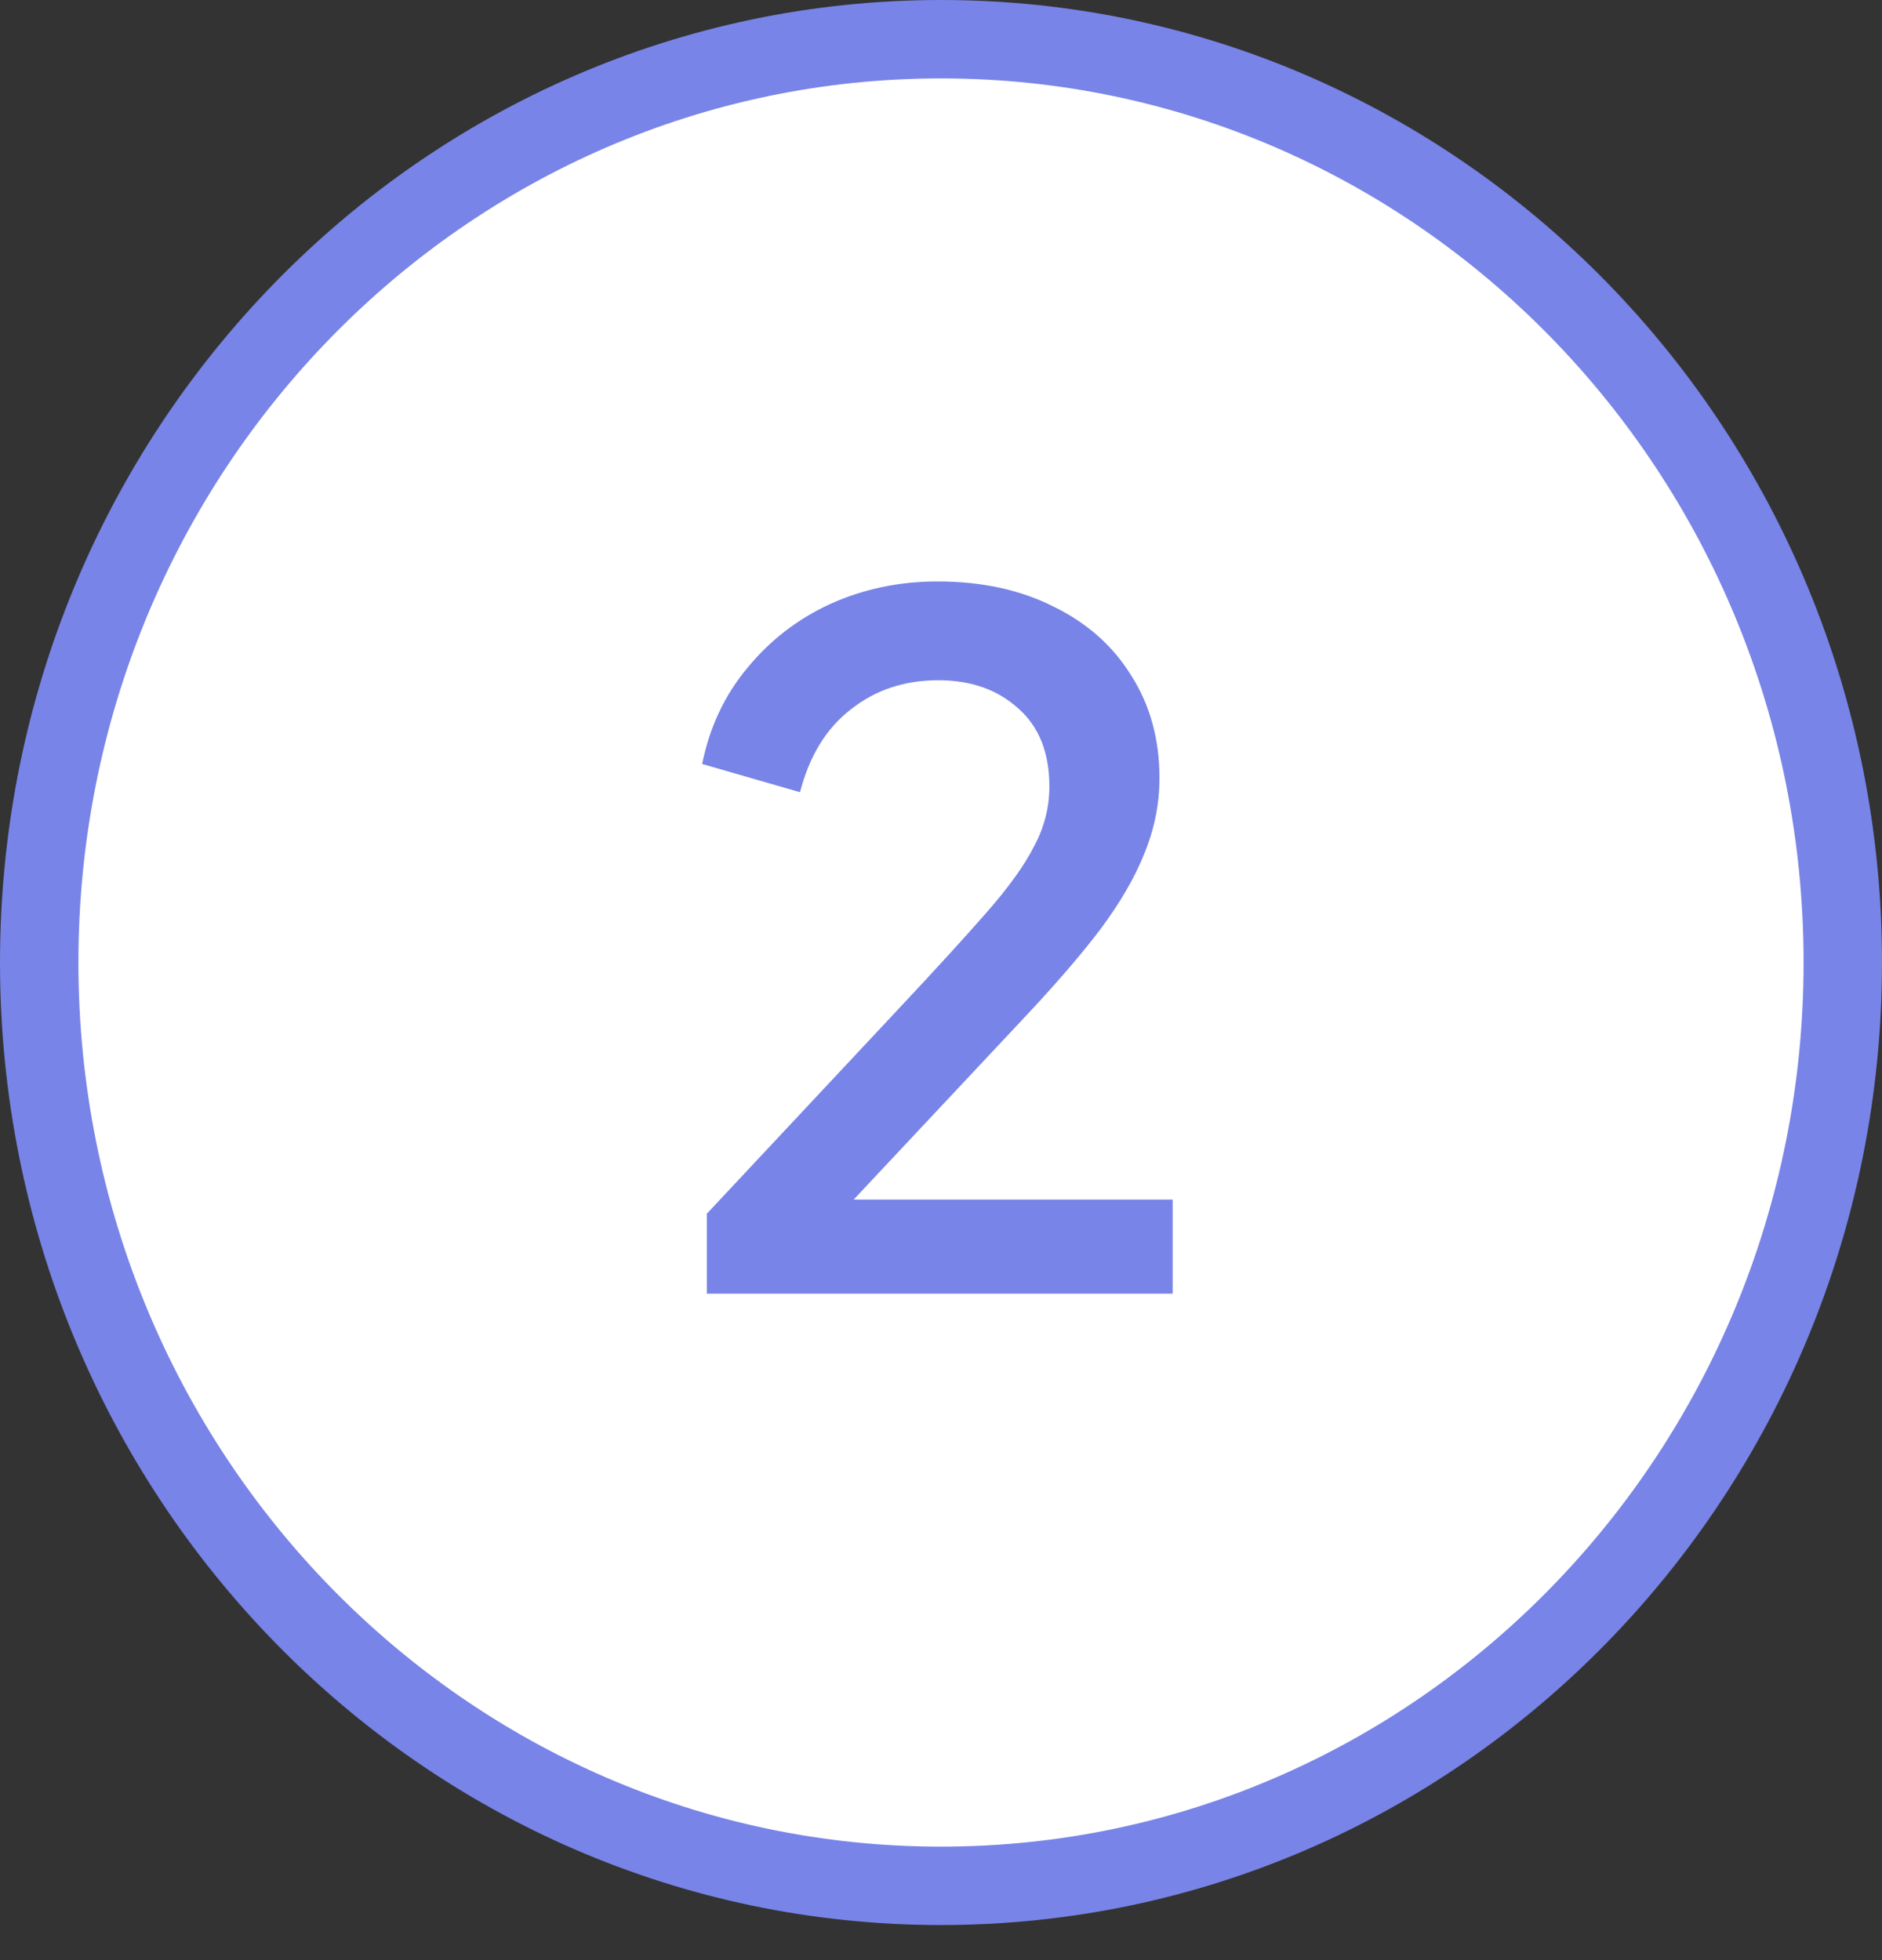
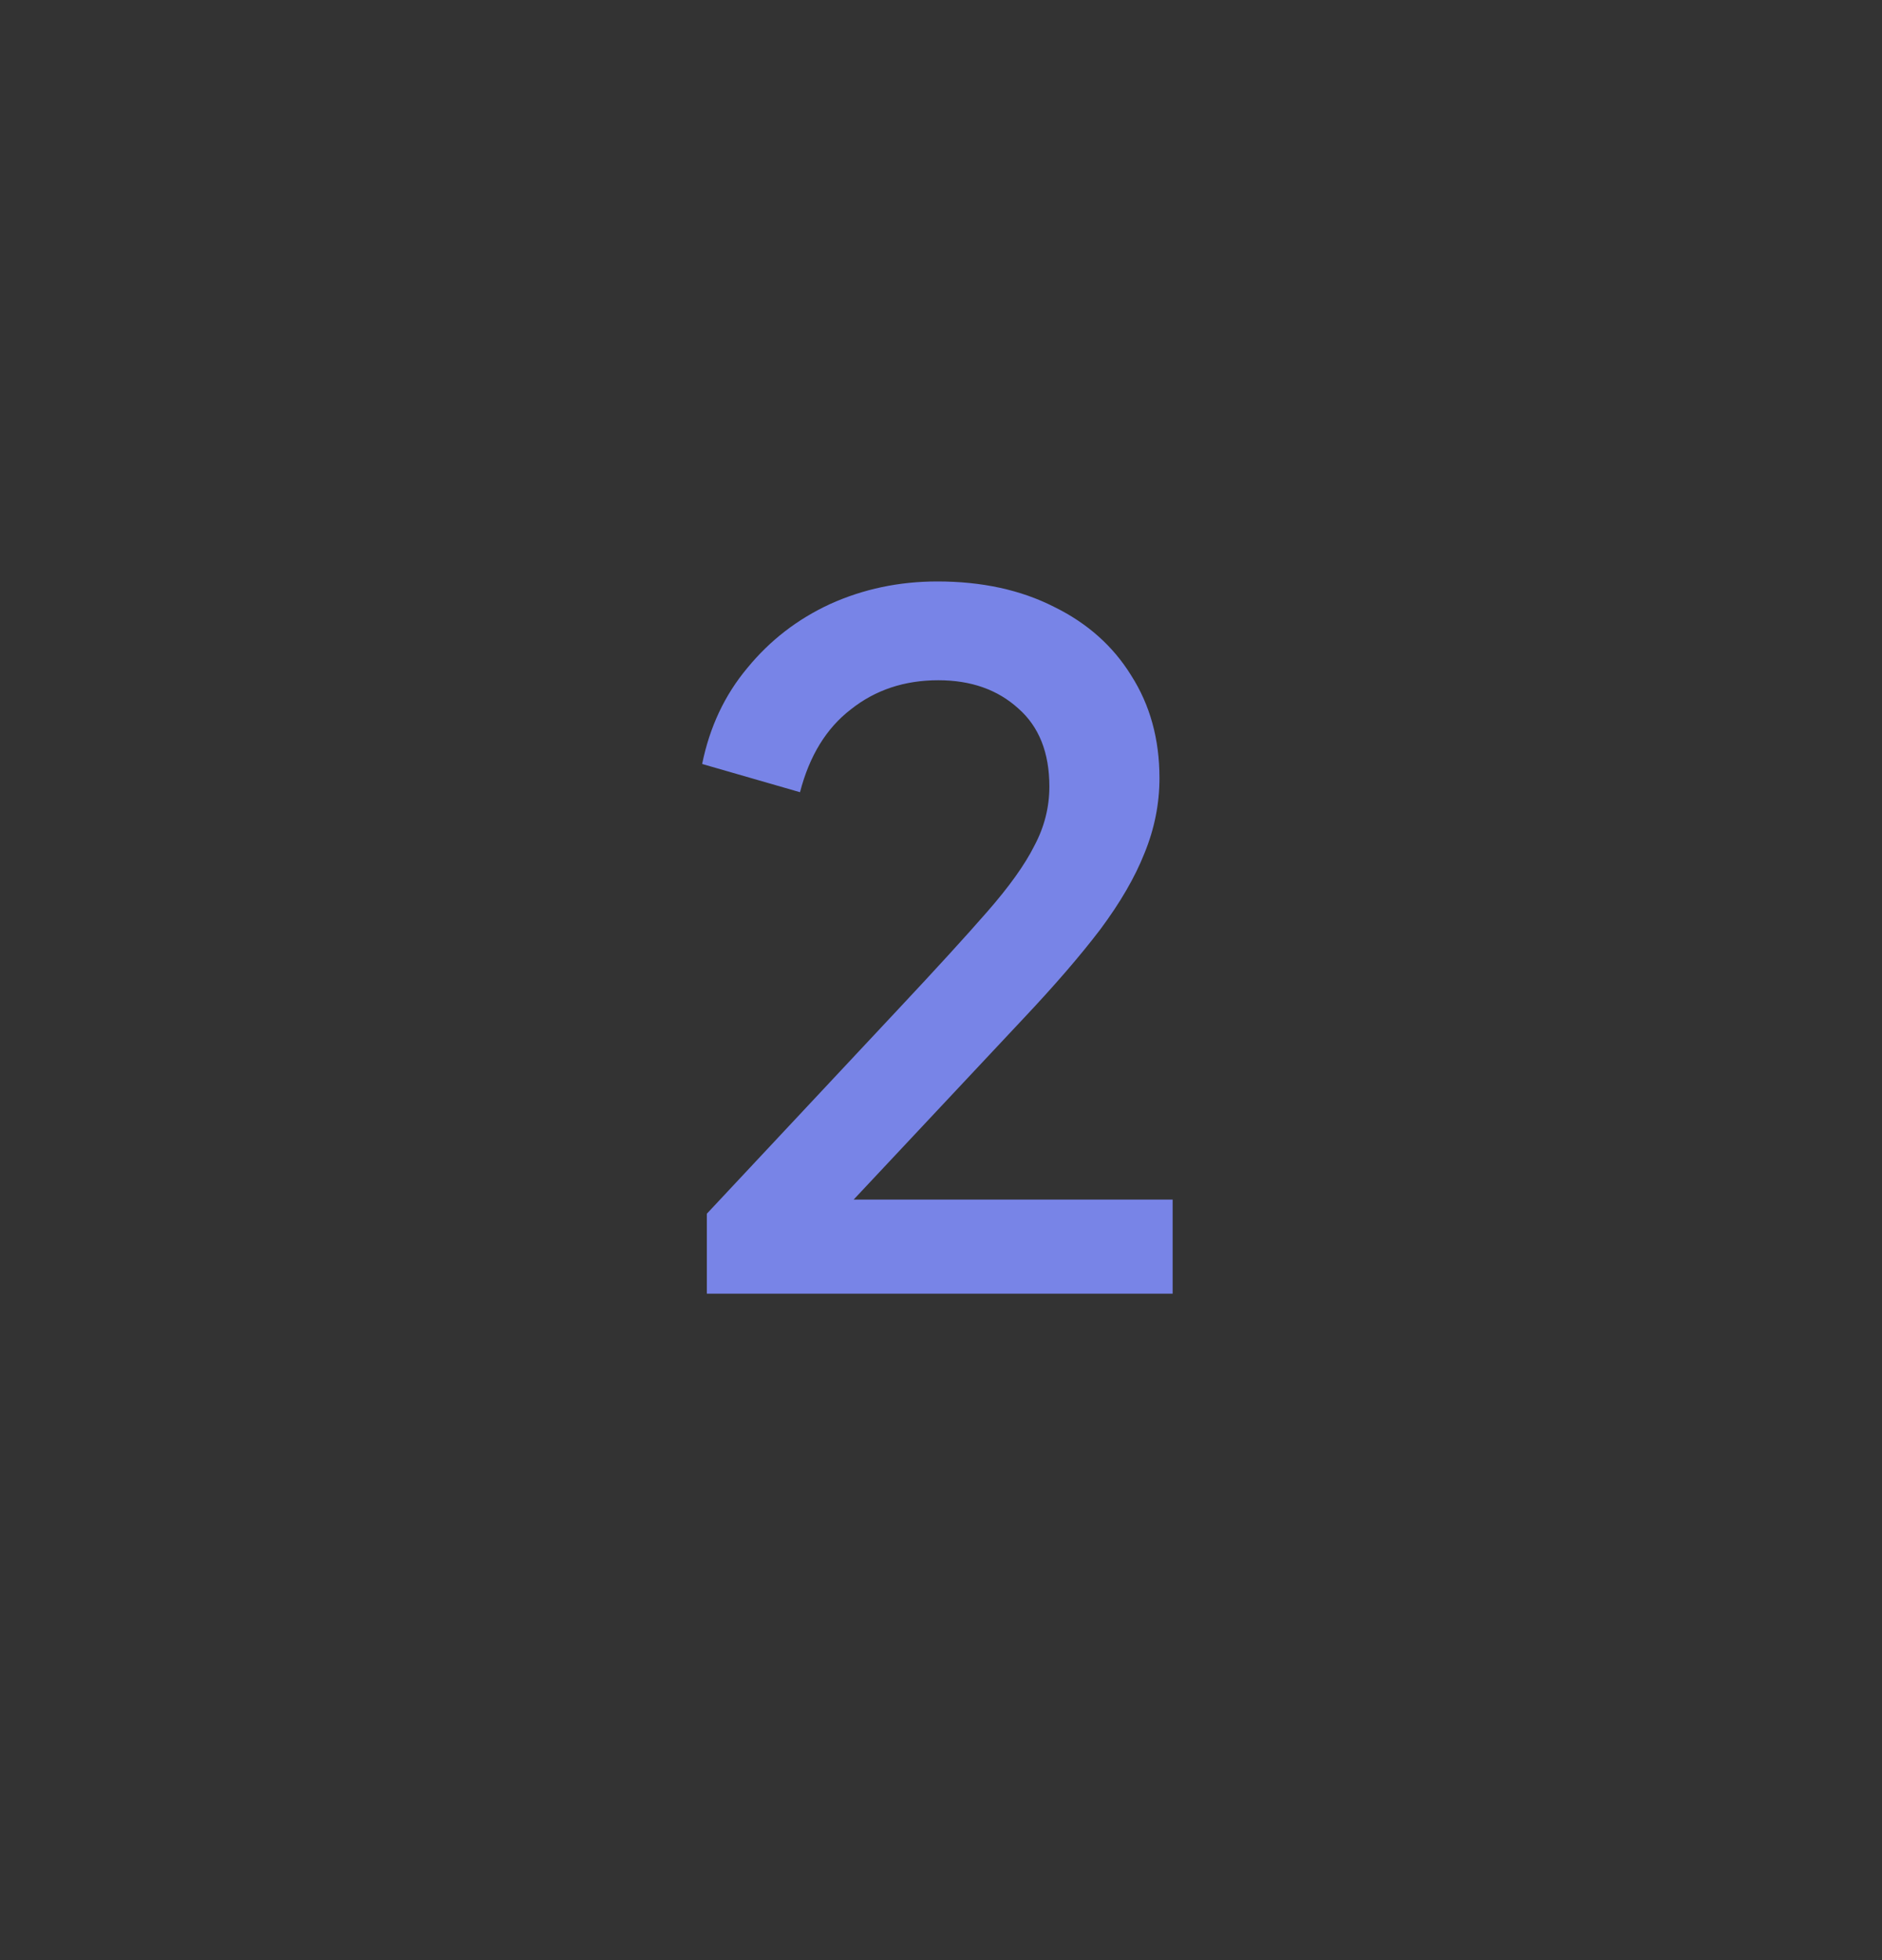
<svg xmlns="http://www.w3.org/2000/svg" width="48" height="50" viewBox="0 0 48 50" fill="none">
  <rect x="0" y="0" width="48" height="50" fill="#333333" stroke="none" />
-   <path d="M47 24.552C47 37.582 36.681 48.105 24 48.105C11.318 48.105 1 37.582 1 24.552C1 11.523 11.318 1 24 1C36.681 1 47 11.523 47 24.552Z" fill="white" stroke="#7884E7" stroke-width="2" />
  <path d="M18.028 33V30.96L22.924 25.728C23.884 24.704 24.636 23.88 25.18 23.256C25.74 22.616 26.14 22.056 26.38 21.576C26.636 21.096 26.764 20.592 26.764 20.064C26.764 19.2 26.5 18.536 25.972 18.072C25.444 17.592 24.764 17.352 23.932 17.352C23.068 17.352 22.324 17.6 21.7 18.096C21.076 18.576 20.644 19.28 20.404 20.208L17.908 19.488C18.1 18.544 18.484 17.728 19.06 17.04C19.636 16.336 20.34 15.792 21.172 15.408C22.02 15.024 22.932 14.832 23.908 14.832C25.044 14.832 26.036 15.048 26.884 15.48C27.732 15.896 28.388 16.48 28.852 17.232C29.332 17.984 29.572 18.856 29.572 19.848C29.572 20.504 29.444 21.144 29.188 21.768C28.948 22.376 28.572 23.024 28.06 23.712C27.548 24.384 26.892 25.144 26.092 25.992L21.772 30.6H29.908V33H18.028Z" fill="#7884E7" />
</svg>